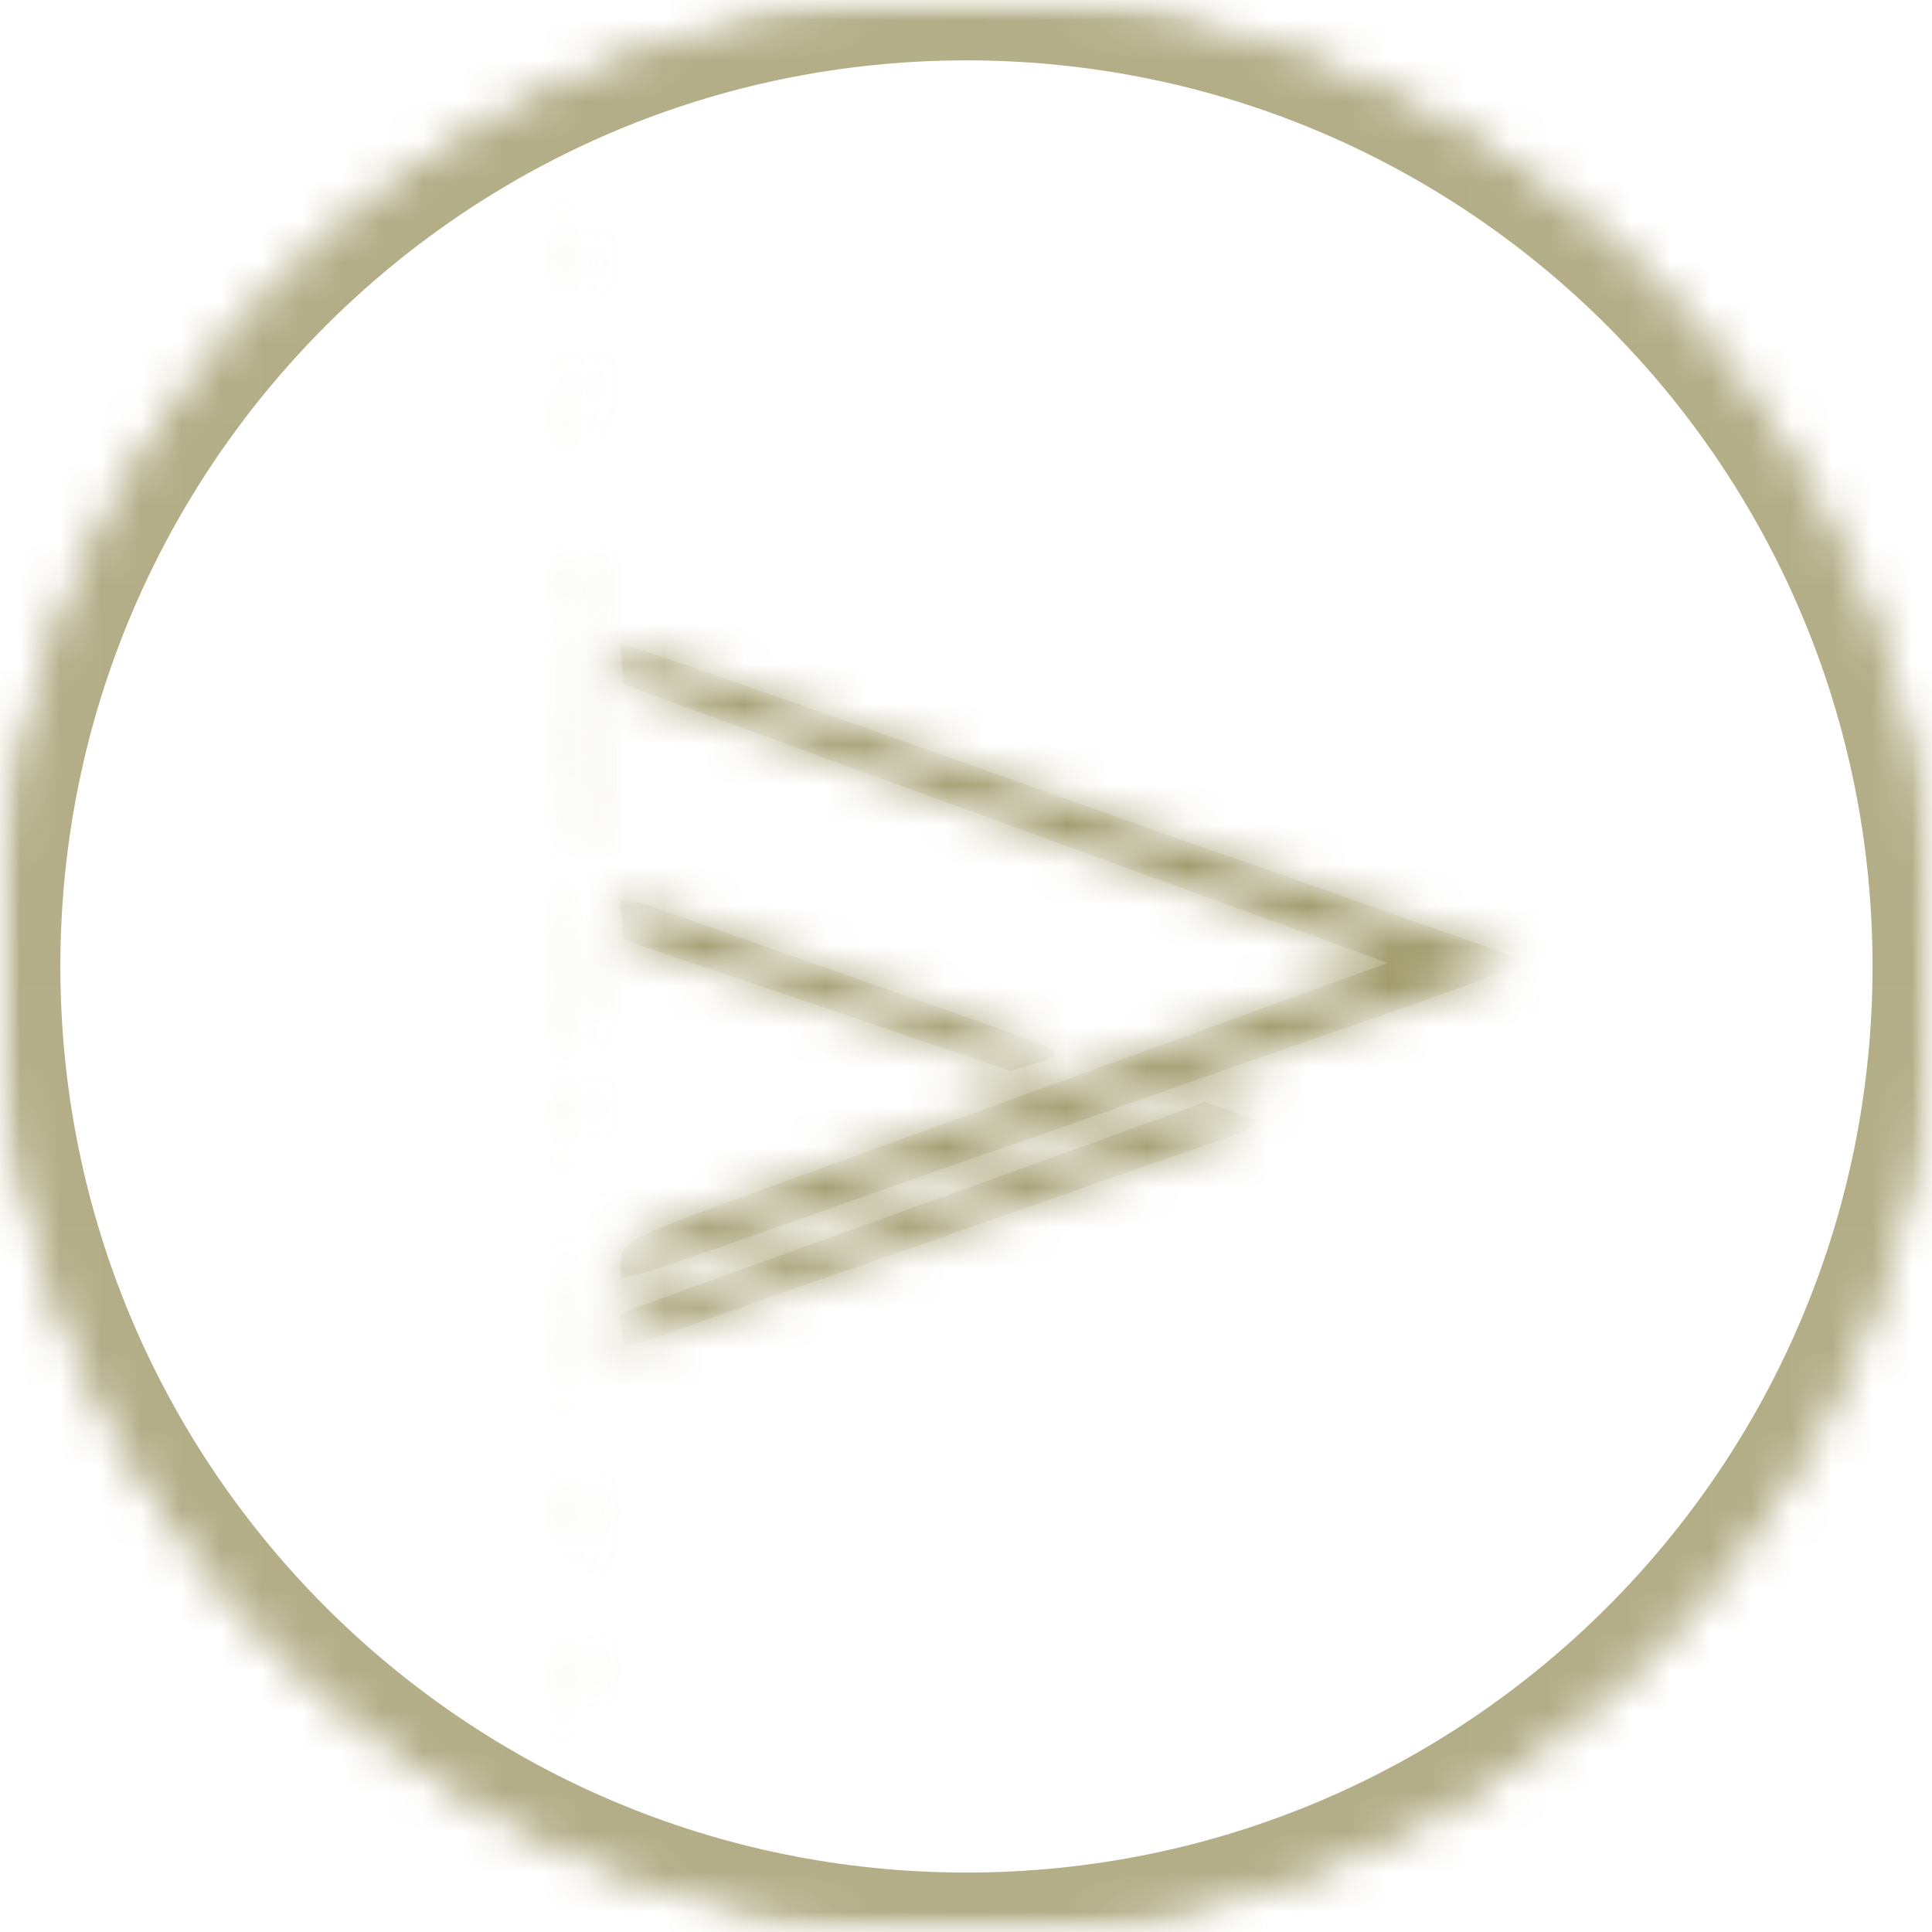
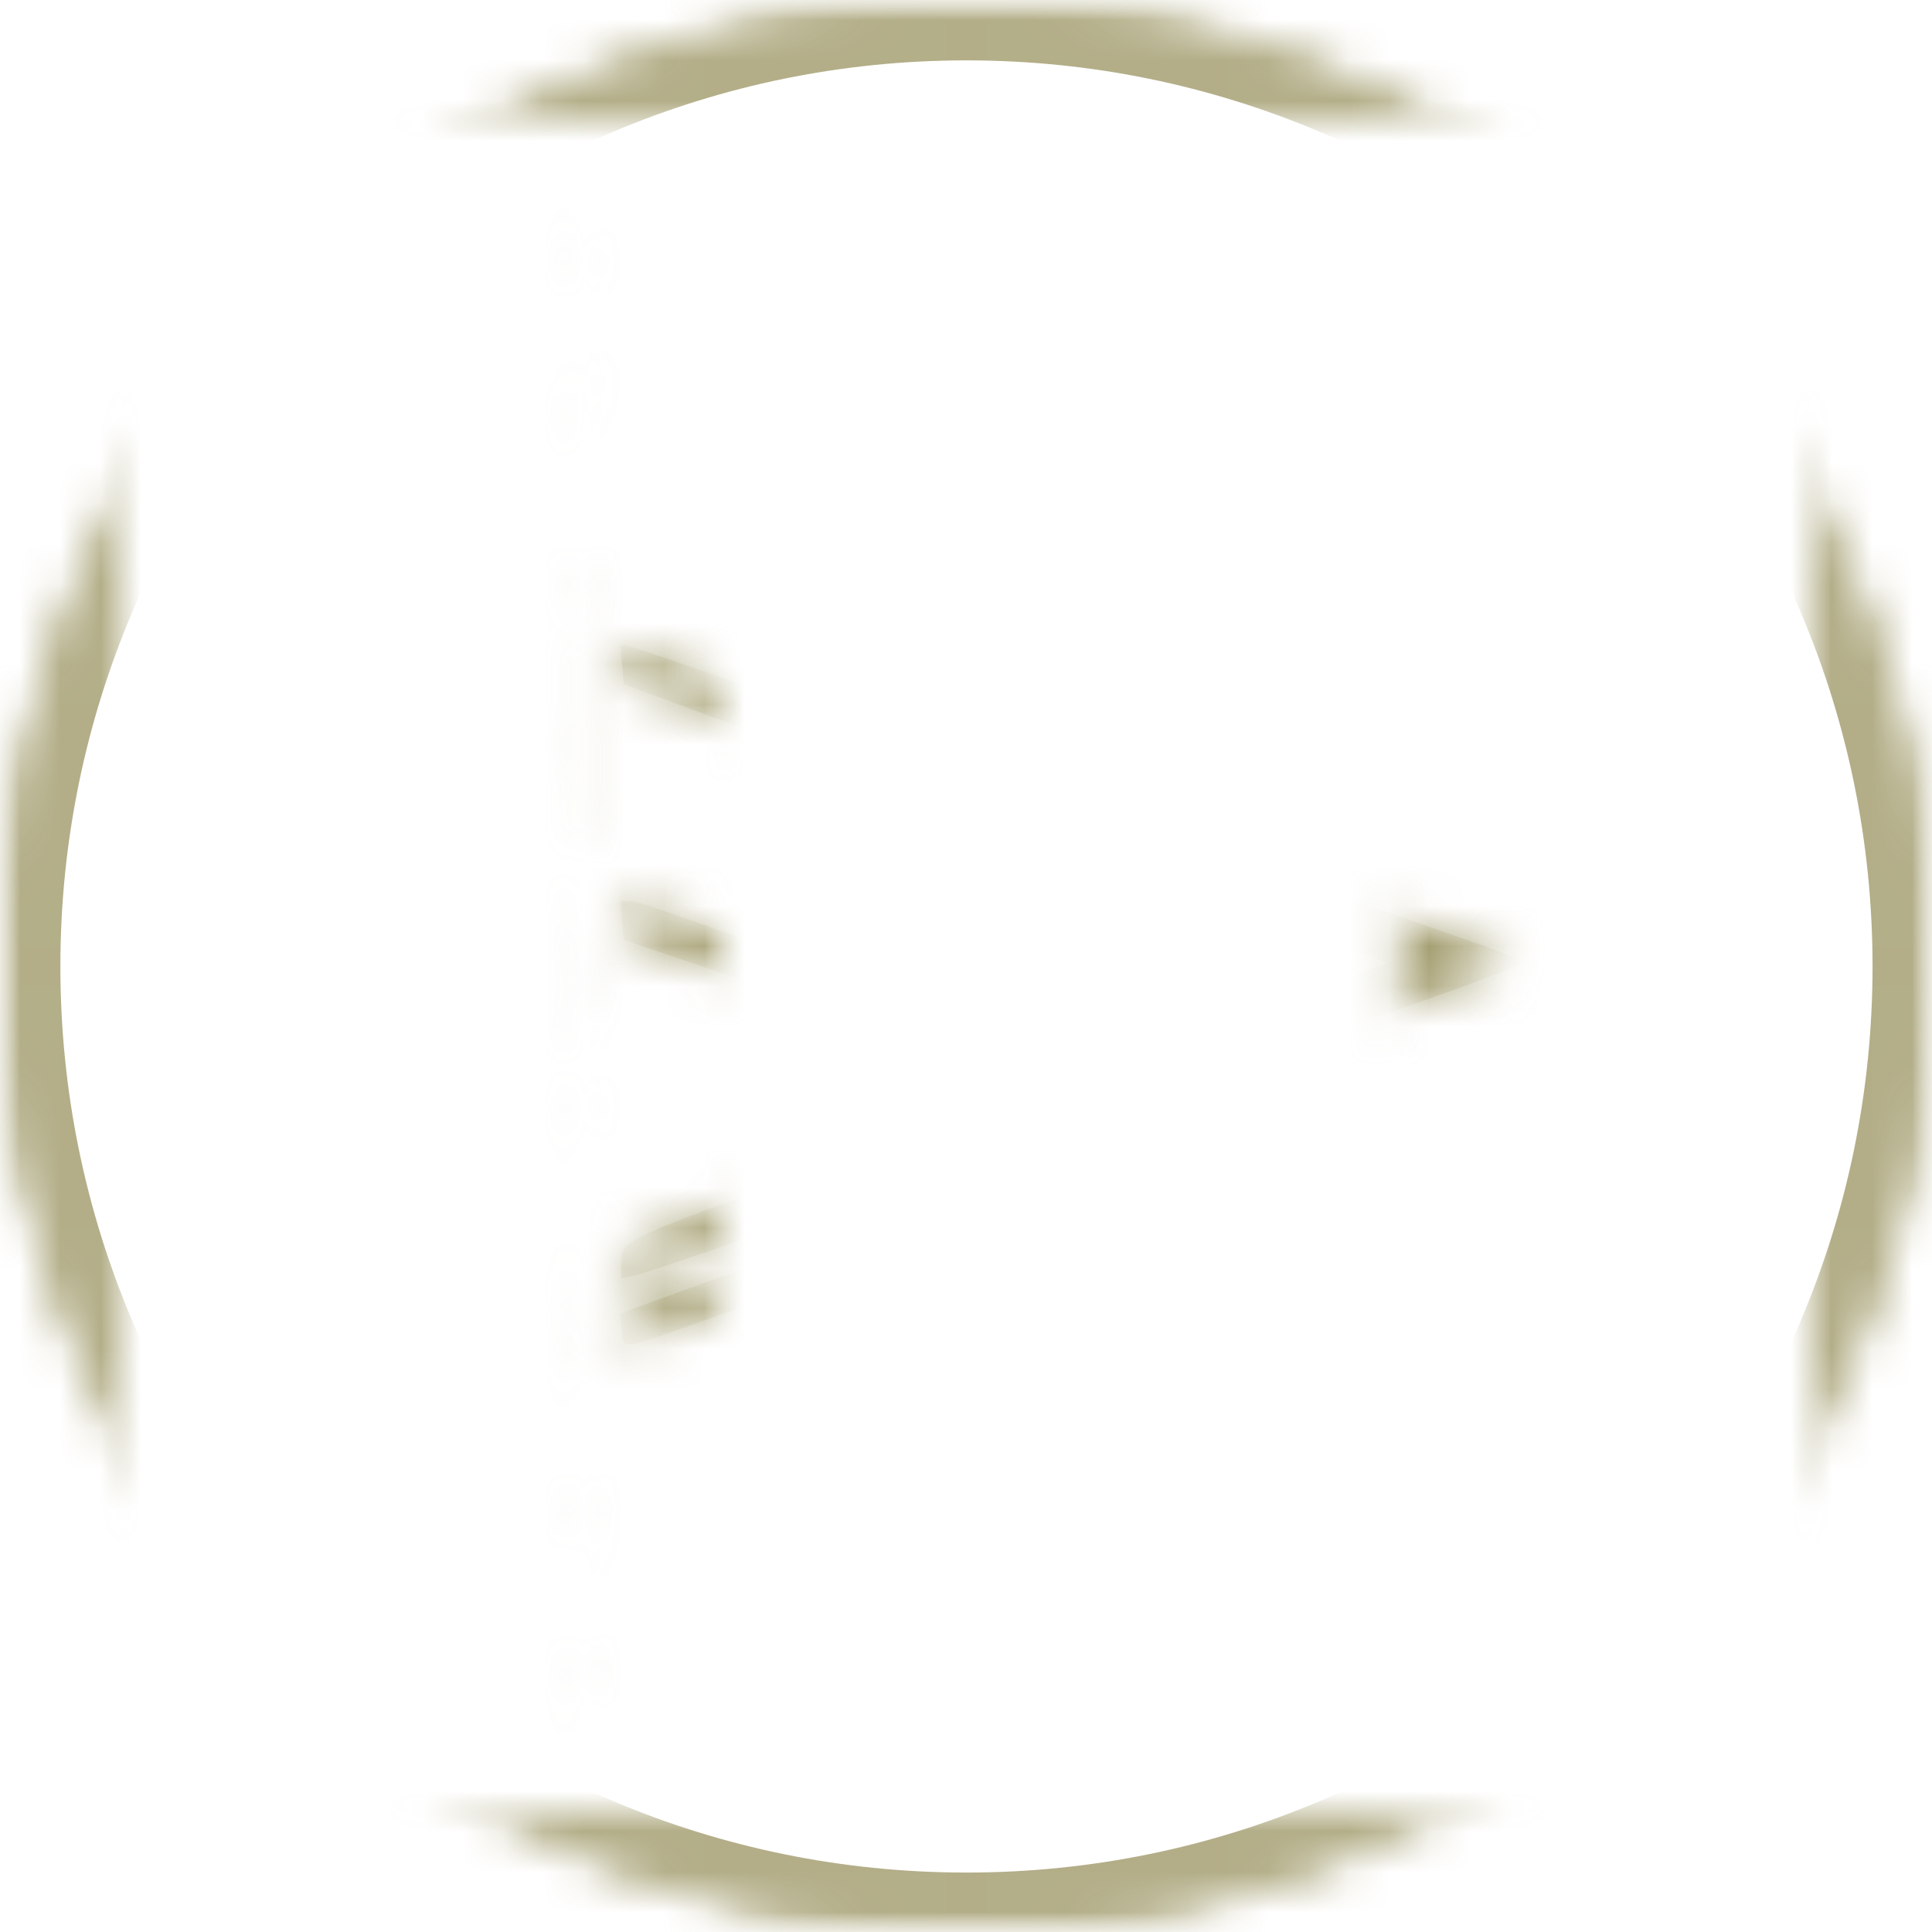
<svg xmlns="http://www.w3.org/2000/svg" width="48" height="48" viewBox="0 0 48 48" fill="none">
  <mask id="mask0_2038_52" style="mask-type:luminance" maskUnits="userSpaceOnUse" x="0" y="0" width="48" height="48">
-     <path d="M0 0H48V48H0V0Z" fill="white" />
+     <path d="M0 0H48V48V0Z" fill="white" />
    <path d="M1.5 1.5H46.5V46.5H1.5V1.5Z" stroke="white" stroke-width="3" />
  </mask>
  <g mask="url(#mask0_2038_52)">
    <mask id="mask1_2038_52" style="mask-type:luminance" maskUnits="userSpaceOnUse" x="0" y="0" width="49" height="49">
      <path d="M24.011 0C10.75 0 0 10.75 0 24.011C0 37.273 10.75 48.023 24.011 48.023C37.273 48.023 48.023 37.273 48.023 24.011C48.023 10.75 37.273 0 24.011 0Z" fill="white" />
      <path d="M1.5 24.011C1.5 11.578 11.578 1.5 24.011 1.5C36.444 1.5 46.523 11.578 46.523 24.011C46.523 36.444 36.444 46.523 24.011 46.523C11.578 46.523 1.5 36.444 1.5 24.011Z" stroke="white" stroke-width="3" />
    </mask>
    <g mask="url(#mask1_2038_52)">
      <path d="M24.011 0C10.75 0 0 10.75 0 24.011C0 37.273 10.75 48.023 24.011 48.023C37.273 48.023 48.023 37.273 48.023 24.011C48.023 10.75 37.273 0 24.011 0Z" stroke="#A09A6A" stroke-opacity="0.8" stroke-width="3" />
    </g>
  </g>
  <mask id="mask2_2038_52" style="mask-type:luminance" maskUnits="userSpaceOnUse" x="14" y="3" width="24" height="42">
-     <path d="M14.877 3.304H37.797V44.688H14.877V3.304Z" fill="white" />
    <path d="M16.377 4.804H36.297V43.188H16.377V4.804Z" stroke="white" stroke-width="3" />
  </mask>
  <g mask="url(#mask2_2038_52)">
    <mask id="path-8-inside-1_2038_52" fill="white">
      <path d="M1.882 11.211C1.903 11.212 2.667 11.474 3.579 11.794L5.239 12.375L5.288 12.864L5.336 13.353L5.206 13.299C5.135 13.269 4.349 12.982 3.461 12.659L1.844 12.074V11.641C1.844 11.402 1.862 11.209 1.882 11.211ZM2.187 21.554C2.414 21.406 2.599 21.19 2.599 21.075V20.866H2.288C2.117 20.866 2.009 20.815 2.047 20.753C2.085 20.691 2.599 20.662 3.187 20.69L4.259 20.74V21.076C4.259 21.261 4.166 21.538 4.054 21.692L3.849 21.973H2.874L2.748 21.769L2.622 21.565L2.389 21.758C2.261 21.864 2.071 21.922 1.966 21.887L1.775 21.824L2.187 21.554ZM3.122 21.646L3.495 21.816L3.726 21.624C3.853 21.519 3.957 21.306 3.957 21.149V20.866H3.454C2.657 20.866 2.456 21.342 3.122 21.646ZM1.974 26.329L2.098 26.133L4.183 26.223L4.277 27.356H3.957V26.45H2.901V27.356H2.599V26.45H2.146V27.524L1.996 27.431C1.814 27.319 1.799 26.604 1.974 26.329ZM2.088 31.661C2.215 31.534 2.432 31.431 2.572 31.433L2.825 31.437L2.464 31.714L2.103 31.992L2.209 32.164C2.267 32.258 2.447 32.336 2.607 32.336H2.901V32.064C2.901 31.694 3.193 31.43 3.604 31.43H3.946L4.108 31.732L4.269 32.034L4.108 32.336C4.019 32.501 3.847 32.637 3.725 32.637C3.434 32.637 3.445 32.487 3.754 32.262L4.003 32.079L3.896 31.906C3.836 31.81 3.656 31.732 3.495 31.732H3.202V32.015C3.202 32.393 2.844 32.672 2.435 32.611L2.104 32.562L1.981 32.226L1.857 31.891L2.088 31.661ZM3.467 35.147C5.406 34.491 5.347 34.495 5.287 35.012L5.239 35.424L3.731 35.98C2.901 36.286 2.137 36.541 2.033 36.548L1.844 36.561V35.697L3.467 35.147ZM3.467 36.974C5.397 36.298 5.315 36.305 5.314 36.825L5.313 37.24L3.692 37.806C1.757 38.482 1.845 38.474 1.845 37.957V37.541L3.467 36.974ZM2.184 15.322C2.287 15.362 2.763 15.517 3.24 15.668C3.924 15.883 4.398 16.188 4.05 16.188C4.019 16.188 3.543 16.357 2.994 16.564L1.996 16.94V16.776C1.996 16.686 2.131 16.577 2.297 16.534L2.599 16.454V15.707L2.297 15.628C2.131 15.584 1.996 15.482 1.996 15.4C1.996 15.317 2.08 15.282 2.184 15.322ZM3.014 16.27C3.131 16.225 3.306 16.187 3.403 16.186L3.579 16.183L3.353 16.037C3.021 15.822 2.8 15.854 2.8 16.119V16.352L3.014 16.27ZM3.089 17.265L4.259 17.244V17.593C4.259 17.784 4.166 18.067 4.054 18.222L3.849 18.502H2.874L2.739 18.288C2.664 18.171 2.602 17.926 2.601 17.746L2.599 17.416L2.259 17.351C2.072 17.315 2.446 17.276 3.089 17.265ZM3.122 18.175L3.495 18.345L3.726 18.154C3.853 18.048 3.957 17.834 3.957 17.679V17.395H3.454C2.657 17.395 2.456 17.871 3.122 18.175ZM2.093 18.754C2.207 18.754 4.002 19.386 4.095 19.459C4.207 19.546 4.051 19.626 3.014 20.017L1.996 20.4V20.242C1.996 20.154 2.131 20.048 2.297 20.004L2.599 19.926V19.178L2.297 19.099C2.022 19.027 1.861 18.754 2.093 18.754ZM3.221 19.659H3.522L3.429 19.508C3.377 19.425 3.2 19.357 3.034 19.357H2.732L2.825 19.508C2.876 19.591 3.054 19.659 3.221 19.659ZM2.976 22.979H3.957V22.207L4.108 22.3C4.191 22.351 4.259 22.691 4.259 23.054C4.259 23.418 4.191 23.757 4.108 23.809L3.957 23.902V23.281H1.996V22.979H2.976ZM3.165 24.191L4.334 24.196L4.032 24.36C3.866 24.451 3.566 24.628 3.364 24.754L2.999 24.982L3.553 25.267C3.858 25.424 4.108 25.618 4.108 25.699V25.846H1.996V25.544L2.712 25.538L3.429 25.532L3.014 25.307C2.624 25.096 2.451 24.79 2.721 24.79C2.788 24.79 2.973 24.694 3.132 24.578L3.422 24.366L1.996 24.527V24.186L3.165 24.191ZM3.061 27.808H4.126L4.023 27.974C3.967 28.065 3.61 28.336 3.231 28.577L2.54 29.016H4.108V29.317H3.051C1.903 29.317 1.773 29.217 2.411 28.825C2.639 28.684 2.988 28.441 3.187 28.284L3.549 27.999L2.772 28.074L1.996 28.148V27.808H3.061ZM2.976 30.222H3.957V29.921C3.957 29.755 4.025 29.619 4.108 29.619H4.259V30.289C4.259 30.657 4.191 31.001 4.108 31.052L3.957 31.146V30.524H1.996V30.222H2.976ZM9.325 12.642L12.421 10.529L9.472 10.488L6.522 10.447V9.859L10.445 9.817C12.602 9.794 14.367 9.82 14.367 9.876C14.367 9.931 13.002 10.916 11.334 12.064L8.301 14.151L11.259 14.192L14.217 14.232V14.83H10.457C8.389 14.83 6.59 14.871 6.459 14.921L6.22 15.013L6.224 14.884C6.226 14.812 7.622 13.804 9.325 12.642ZM9.154 30.347C10.769 29.241 12.211 28.256 12.361 28.157L12.632 27.977L9.577 27.967L6.522 27.959V27.356H10.444C12.602 27.356 14.366 27.406 14.364 27.468C14.362 27.531 13.067 28.464 11.487 29.544C9.906 30.622 8.515 31.573 8.394 31.656L8.175 31.807H14.141L14.189 32.147L14.237 32.486H10.229C8.024 32.486 6.22 32.457 6.22 32.422C6.22 32.387 7.541 31.453 9.154 30.347ZM6.786 3.436C6.931 3.496 8.696 4.124 10.709 4.832C14.567 6.191 14.652 6.236 13.877 6.488C13.13 6.731 7.41 8.741 6.927 8.929L6.502 9.096L6.549 8.692L6.597 8.289L7.691 7.925L8.785 7.561V4.901L7.654 4.487L6.522 4.075V3.328L6.786 3.436ZM9.454 7.284C9.491 7.284 10.049 7.081 10.695 6.832C11.342 6.582 11.957 6.379 12.063 6.379C12.169 6.379 12.255 6.328 12.254 6.266C12.254 6.166 9.736 5.172 9.485 5.172C9.432 5.172 9.389 5.647 9.389 6.228C9.389 6.809 9.418 7.284 9.454 7.284ZM10.067 17.999H13.613V15.584H14.217V20.866H13.613V18.602H6.522V17.999H10.067ZM6.865 22.967C7.054 22.687 7.429 22.309 7.7 22.126L8.192 21.794L9.184 21.688C12.651 21.317 14.569 22.486 14.15 24.717L14.051 25.247L13.557 25.741L13.063 26.235L12.453 26.418L11.843 26.601H8.839L8.121 26.356L7.402 26.111L6.962 25.503L6.522 24.896V23.476L6.865 22.967ZM7.34 24.86L7.554 25.374L8.056 25.647L8.559 25.922H12.18L12.667 25.655L13.155 25.388L13.4 24.915L13.645 24.441L13.56 23.917C13.464 23.329 13.13 22.898 12.527 22.586L12.119 22.376H8.528L8.017 22.719C7.16 23.297 6.956 23.942 7.34 24.86ZM7.854 35.354H9.186L11.06 34.507C12.091 34.041 13.222 33.534 13.575 33.381L14.217 33.101V33.852L13.802 34.009C12.9 34.349 9.999 35.713 10.056 35.77C10.089 35.803 11.022 36.224 12.129 36.705L14.141 37.579L14.189 37.9C14.257 38.349 14.231 38.342 11.587 37.164L9.216 36.108H6.522V35.354H7.854ZM6.786 39.05C6.931 39.109 7.797 39.417 8.709 39.734C12.152 40.931 14.271 41.696 14.343 41.768C14.459 41.884 14.391 41.914 12.708 42.487C9.469 43.591 7.193 44.407 6.939 44.556C6.551 44.784 6.497 44.75 6.549 44.31L6.597 43.909L7.696 43.517L8.795 43.126L8.752 41.779L8.709 40.434L6.522 39.705V38.943L6.786 39.05ZM9.652 42.827C9.798 42.769 10.484 42.515 11.178 42.262L12.439 41.802L11.178 41.355C10.484 41.109 9.798 40.872 9.652 40.829L9.389 40.751V42.931L9.652 42.827ZM15.552 16.037C15.697 16.037 20.03 17.549 26.89 19.992C28.757 20.657 30.455 21.256 30.662 21.321C30.87 21.387 32.024 21.792 33.227 22.221C34.431 22.649 35.924 23.173 36.547 23.386C37.169 23.599 37.729 23.818 37.791 23.873C37.897 23.969 36.836 24.365 32.096 26C30.934 26.401 28.999 27.08 27.796 27.509C26.592 27.938 25.438 28.344 25.23 28.411C25.024 28.477 23.666 28.951 22.213 29.462C20.761 29.974 18.792 30.667 17.837 31.004C16.884 31.339 15.95 31.649 15.763 31.691L15.424 31.767V31.391C15.424 30.841 15.511 30.796 19.207 29.458C21.067 28.784 24.186 27.656 26.136 26.95C28.086 26.244 30.757 25.276 32.072 24.797L34.464 23.928L34.185 23.819C34.032 23.76 33.057 23.405 32.02 23.031C30.983 22.657 29.116 21.977 27.871 21.521C26.626 21.065 24.759 20.385 23.722 20.011C22.685 19.637 20.41 18.807 18.667 18.167L15.499 17.004L15.404 16.037H15.552ZM15.602 22.377C15.712 22.379 16.072 22.476 16.404 22.595C17.056 22.827 20.874 24.17 24.212 25.341C26.503 26.144 26.544 26.174 25.695 26.429L25.104 26.606L21.509 25.385C19.531 24.714 17.37 23.982 16.706 23.759L15.499 23.353L15.404 22.376L15.602 22.377ZM15.753 32.507C16.245 32.324 19.701 31.077 23.949 29.549C25.94 28.832 28.1 28.051 28.749 27.813L29.928 27.381L30.609 27.612L31.29 27.844L31.165 27.962C31.096 28.027 30.734 28.184 30.36 28.31C29.987 28.436 28.494 28.956 27.041 29.466C22.389 31.098 20.939 31.604 20.554 31.731C20.346 31.799 19.192 32.204 17.989 32.632C15.314 33.584 15.509 33.552 15.451 33.052L15.404 32.637L15.753 32.507Z" />
    </mask>
    <path d="M1.882 11.211C1.903 11.212 2.667 11.474 3.579 11.794L5.239 12.375L5.288 12.864L5.336 13.353L5.206 13.299C5.135 13.269 4.349 12.982 3.461 12.659L1.844 12.074V11.641C1.844 11.402 1.862 11.209 1.882 11.211ZM2.187 21.554C2.414 21.406 2.599 21.19 2.599 21.075V20.866H2.288C2.117 20.866 2.009 20.815 2.047 20.753C2.085 20.691 2.599 20.662 3.187 20.69L4.259 20.74V21.076C4.259 21.261 4.166 21.538 4.054 21.692L3.849 21.973H2.874L2.748 21.769L2.622 21.565L2.389 21.758C2.261 21.864 2.071 21.922 1.966 21.887L1.775 21.824L2.187 21.554ZM3.122 21.646L3.495 21.816L3.726 21.624C3.853 21.519 3.957 21.306 3.957 21.149V20.866H3.454C2.657 20.866 2.456 21.342 3.122 21.646ZM1.974 26.329L2.098 26.133L4.183 26.223L4.277 27.356H3.957V26.45H2.901V27.356H2.599V26.45H2.146V27.524L1.996 27.431C1.814 27.319 1.799 26.604 1.974 26.329ZM2.088 31.661C2.215 31.534 2.432 31.431 2.572 31.433L2.825 31.437L2.464 31.714L2.103 31.992L2.209 32.164C2.267 32.258 2.447 32.336 2.607 32.336H2.901V32.064C2.901 31.694 3.193 31.43 3.604 31.43H3.946L4.108 31.732L4.269 32.034L4.108 32.336C4.019 32.501 3.847 32.637 3.725 32.637C3.434 32.637 3.445 32.487 3.754 32.262L4.003 32.079L3.896 31.906C3.836 31.81 3.656 31.732 3.495 31.732H3.202V32.015C3.202 32.393 2.844 32.672 2.435 32.611L2.104 32.562L1.981 32.226L1.857 31.891L2.088 31.661ZM3.467 35.147C5.406 34.491 5.347 34.495 5.287 35.012L5.239 35.424L3.731 35.98C2.901 36.286 2.137 36.541 2.033 36.548L1.844 36.561V35.697L3.467 35.147ZM3.467 36.974C5.397 36.298 5.315 36.305 5.314 36.825L5.313 37.24L3.692 37.806C1.757 38.482 1.845 38.474 1.845 37.957V37.541L3.467 36.974ZM2.184 15.322C2.287 15.362 2.763 15.517 3.24 15.668C3.924 15.883 4.398 16.188 4.05 16.188C4.019 16.188 3.543 16.357 2.994 16.564L1.996 16.94V16.776C1.996 16.686 2.131 16.577 2.297 16.534L2.599 16.454V15.707L2.297 15.628C2.131 15.584 1.996 15.482 1.996 15.4C1.996 15.317 2.08 15.282 2.184 15.322ZM3.014 16.27C3.131 16.225 3.306 16.187 3.403 16.186L3.579 16.183L3.353 16.037C3.021 15.822 2.8 15.854 2.8 16.119V16.352L3.014 16.27ZM3.089 17.265L4.259 17.244V17.593C4.259 17.784 4.166 18.067 4.054 18.222L3.849 18.502H2.874L2.739 18.288C2.664 18.171 2.602 17.926 2.601 17.746L2.599 17.416L2.259 17.351C2.072 17.315 2.446 17.276 3.089 17.265ZM3.122 18.175L3.495 18.345L3.726 18.154C3.853 18.048 3.957 17.834 3.957 17.679V17.395H3.454C2.657 17.395 2.456 17.871 3.122 18.175ZM2.093 18.754C2.207 18.754 4.002 19.386 4.095 19.459C4.207 19.546 4.051 19.626 3.014 20.017L1.996 20.4V20.242C1.996 20.154 2.131 20.048 2.297 20.004L2.599 19.926V19.178L2.297 19.099C2.022 19.027 1.861 18.754 2.093 18.754ZM3.221 19.659H3.522L3.429 19.508C3.377 19.425 3.2 19.357 3.034 19.357H2.732L2.825 19.508C2.876 19.591 3.054 19.659 3.221 19.659ZM2.976 22.979H3.957V22.207L4.108 22.3C4.191 22.351 4.259 22.691 4.259 23.054C4.259 23.418 4.191 23.757 4.108 23.809L3.957 23.902V23.281H1.996V22.979H2.976ZM3.165 24.191L4.334 24.196L4.032 24.36C3.866 24.451 3.566 24.628 3.364 24.754L2.999 24.982L3.553 25.267C3.858 25.424 4.108 25.618 4.108 25.699V25.846H1.996V25.544L2.712 25.538L3.429 25.532L3.014 25.307C2.624 25.096 2.451 24.79 2.721 24.79C2.788 24.79 2.973 24.694 3.132 24.578L3.422 24.366L1.996 24.527V24.186L3.165 24.191ZM3.061 27.808H4.126L4.023 27.974C3.967 28.065 3.61 28.336 3.231 28.577L2.54 29.016H4.108V29.317H3.051C1.903 29.317 1.773 29.217 2.411 28.825C2.639 28.684 2.988 28.441 3.187 28.284L3.549 27.999L2.772 28.074L1.996 28.148V27.808H3.061ZM2.976 30.222H3.957V29.921C3.957 29.755 4.025 29.619 4.108 29.619H4.259V30.289C4.259 30.657 4.191 31.001 4.108 31.052L3.957 31.146V30.524H1.996V30.222H2.976ZM9.325 12.642L12.421 10.529L9.472 10.488L6.522 10.447V9.859L10.445 9.817C12.602 9.794 14.367 9.82 14.367 9.876C14.367 9.931 13.002 10.916 11.334 12.064L8.301 14.151L11.259 14.192L14.217 14.232V14.83H10.457C8.389 14.83 6.59 14.871 6.459 14.921L6.22 15.013L6.224 14.884C6.226 14.812 7.622 13.804 9.325 12.642ZM9.154 30.347C10.769 29.241 12.211 28.256 12.361 28.157L12.632 27.977L9.577 27.967L6.522 27.959V27.356H10.444C12.602 27.356 14.366 27.406 14.364 27.468C14.362 27.531 13.067 28.464 11.487 29.544C9.906 30.622 8.515 31.573 8.394 31.656L8.175 31.807H14.141L14.189 32.147L14.237 32.486H10.229C8.024 32.486 6.22 32.457 6.22 32.422C6.22 32.387 7.541 31.453 9.154 30.347ZM6.786 3.436C6.931 3.496 8.696 4.124 10.709 4.832C14.567 6.191 14.652 6.236 13.877 6.488C13.13 6.731 7.41 8.741 6.927 8.929L6.502 9.096L6.549 8.692L6.597 8.289L7.691 7.925L8.785 7.561V4.901L7.654 4.487L6.522 4.075V3.328L6.786 3.436ZM9.454 7.284C9.491 7.284 10.049 7.081 10.695 6.832C11.342 6.582 11.957 6.379 12.063 6.379C12.169 6.379 12.255 6.328 12.254 6.266C12.254 6.166 9.736 5.172 9.485 5.172C9.432 5.172 9.389 5.647 9.389 6.228C9.389 6.809 9.418 7.284 9.454 7.284ZM10.067 17.999H13.613V15.584H14.217V20.866H13.613V18.602H6.522V17.999H10.067ZM6.865 22.967C7.054 22.687 7.429 22.309 7.7 22.126L8.192 21.794L9.184 21.688C12.651 21.317 14.569 22.486 14.15 24.717L14.051 25.247L13.557 25.741L13.063 26.235L12.453 26.418L11.843 26.601H8.839L8.121 26.356L7.402 26.111L6.962 25.503L6.522 24.896V23.476L6.865 22.967ZM7.34 24.86L7.554 25.374L8.056 25.647L8.559 25.922H12.18L12.667 25.655L13.155 25.388L13.4 24.915L13.645 24.441L13.56 23.917C13.464 23.329 13.13 22.898 12.527 22.586L12.119 22.376H8.528L8.017 22.719C7.16 23.297 6.956 23.942 7.34 24.86ZM7.854 35.354H9.186L11.06 34.507C12.091 34.041 13.222 33.534 13.575 33.381L14.217 33.101V33.852L13.802 34.009C12.9 34.349 9.999 35.713 10.056 35.77C10.089 35.803 11.022 36.224 12.129 36.705L14.141 37.579L14.189 37.9C14.257 38.349 14.231 38.342 11.587 37.164L9.216 36.108H6.522V35.354H7.854ZM6.786 39.05C6.931 39.109 7.797 39.417 8.709 39.734C12.152 40.931 14.271 41.696 14.343 41.768C14.459 41.884 14.391 41.914 12.708 42.487C9.469 43.591 7.193 44.407 6.939 44.556C6.551 44.784 6.497 44.75 6.549 44.31L6.597 43.909L7.696 43.517L8.795 43.126L8.752 41.779L8.709 40.434L6.522 39.705V38.943L6.786 39.05ZM9.652 42.827C9.798 42.769 10.484 42.515 11.178 42.262L12.439 41.802L11.178 41.355C10.484 41.109 9.798 40.872 9.652 40.829L9.389 40.751V42.931L9.652 42.827ZM15.552 16.037C15.697 16.037 20.03 17.549 26.89 19.992C28.757 20.657 30.455 21.256 30.662 21.321C30.87 21.387 32.024 21.792 33.227 22.221C34.431 22.649 35.924 23.173 36.547 23.386C37.169 23.599 37.729 23.818 37.791 23.873C37.897 23.969 36.836 24.365 32.096 26C30.934 26.401 28.999 27.08 27.796 27.509C26.592 27.938 25.438 28.344 25.23 28.411C25.024 28.477 23.666 28.951 22.213 29.462C20.761 29.974 18.792 30.667 17.837 31.004C16.884 31.339 15.95 31.649 15.763 31.691L15.424 31.767V31.391C15.424 30.841 15.511 30.796 19.207 29.458C21.067 28.784 24.186 27.656 26.136 26.95C28.086 26.244 30.757 25.276 32.072 24.797L34.464 23.928L34.185 23.819C34.032 23.76 33.057 23.405 32.02 23.031C30.983 22.657 29.116 21.977 27.871 21.521C26.626 21.065 24.759 20.385 23.722 20.011C22.685 19.637 20.41 18.807 18.667 18.167L15.499 17.004L15.404 16.037H15.552ZM15.602 22.377C15.712 22.379 16.072 22.476 16.404 22.595C17.056 22.827 20.874 24.17 24.212 25.341C26.503 26.144 26.544 26.174 25.695 26.429L25.104 26.606L21.509 25.385C19.531 24.714 17.37 23.982 16.706 23.759L15.499 23.353L15.404 22.376L15.602 22.377ZM15.753 32.507C16.245 32.324 19.701 31.077 23.949 29.549C25.94 28.832 28.1 28.051 28.749 27.813L29.928 27.381L30.609 27.612L31.29 27.844L31.165 27.962C31.096 28.027 30.734 28.184 30.36 28.31C29.987 28.436 28.494 28.956 27.041 29.466C22.389 31.098 20.939 31.604 20.554 31.731C20.346 31.799 19.192 32.204 17.989 32.632C15.314 33.584 15.509 33.552 15.451 33.052L15.404 32.637L15.753 32.507Z" fill="#A09A6A" stroke="#A09A6A" stroke-opacity="0.8" stroke-width="6" mask="url(#path-8-inside-1_2038_52)" />
  </g>
</svg>